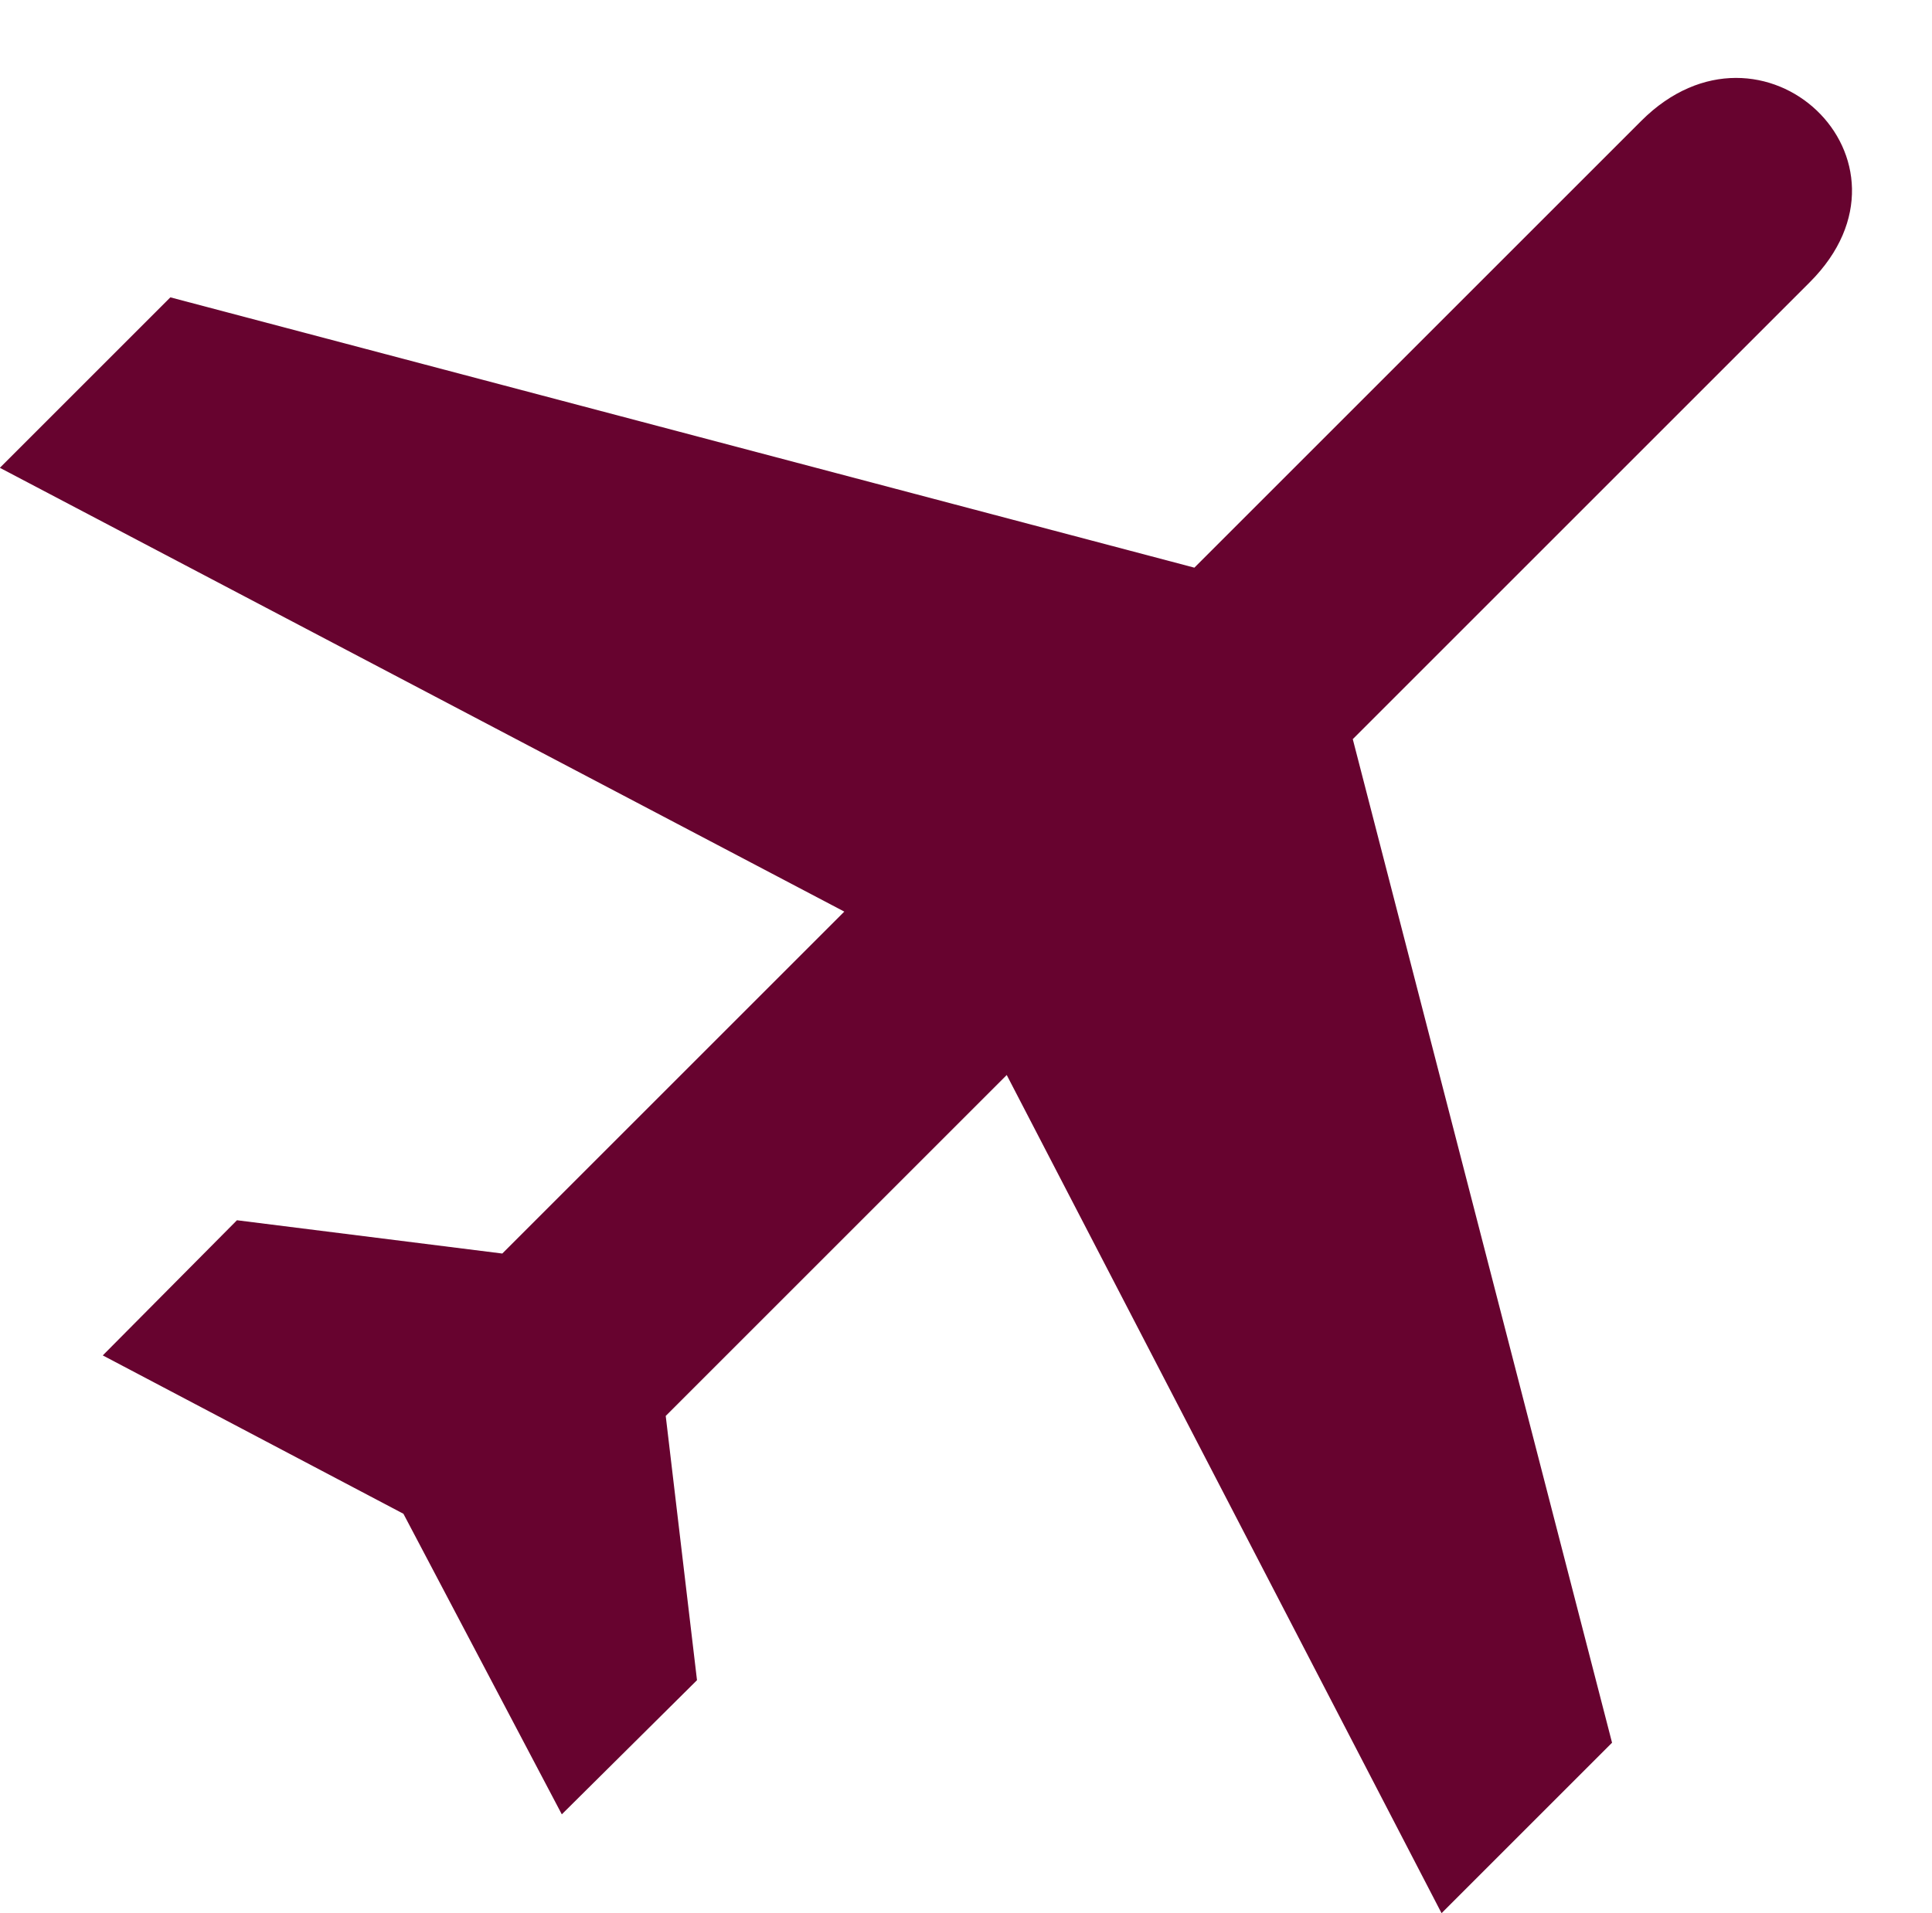
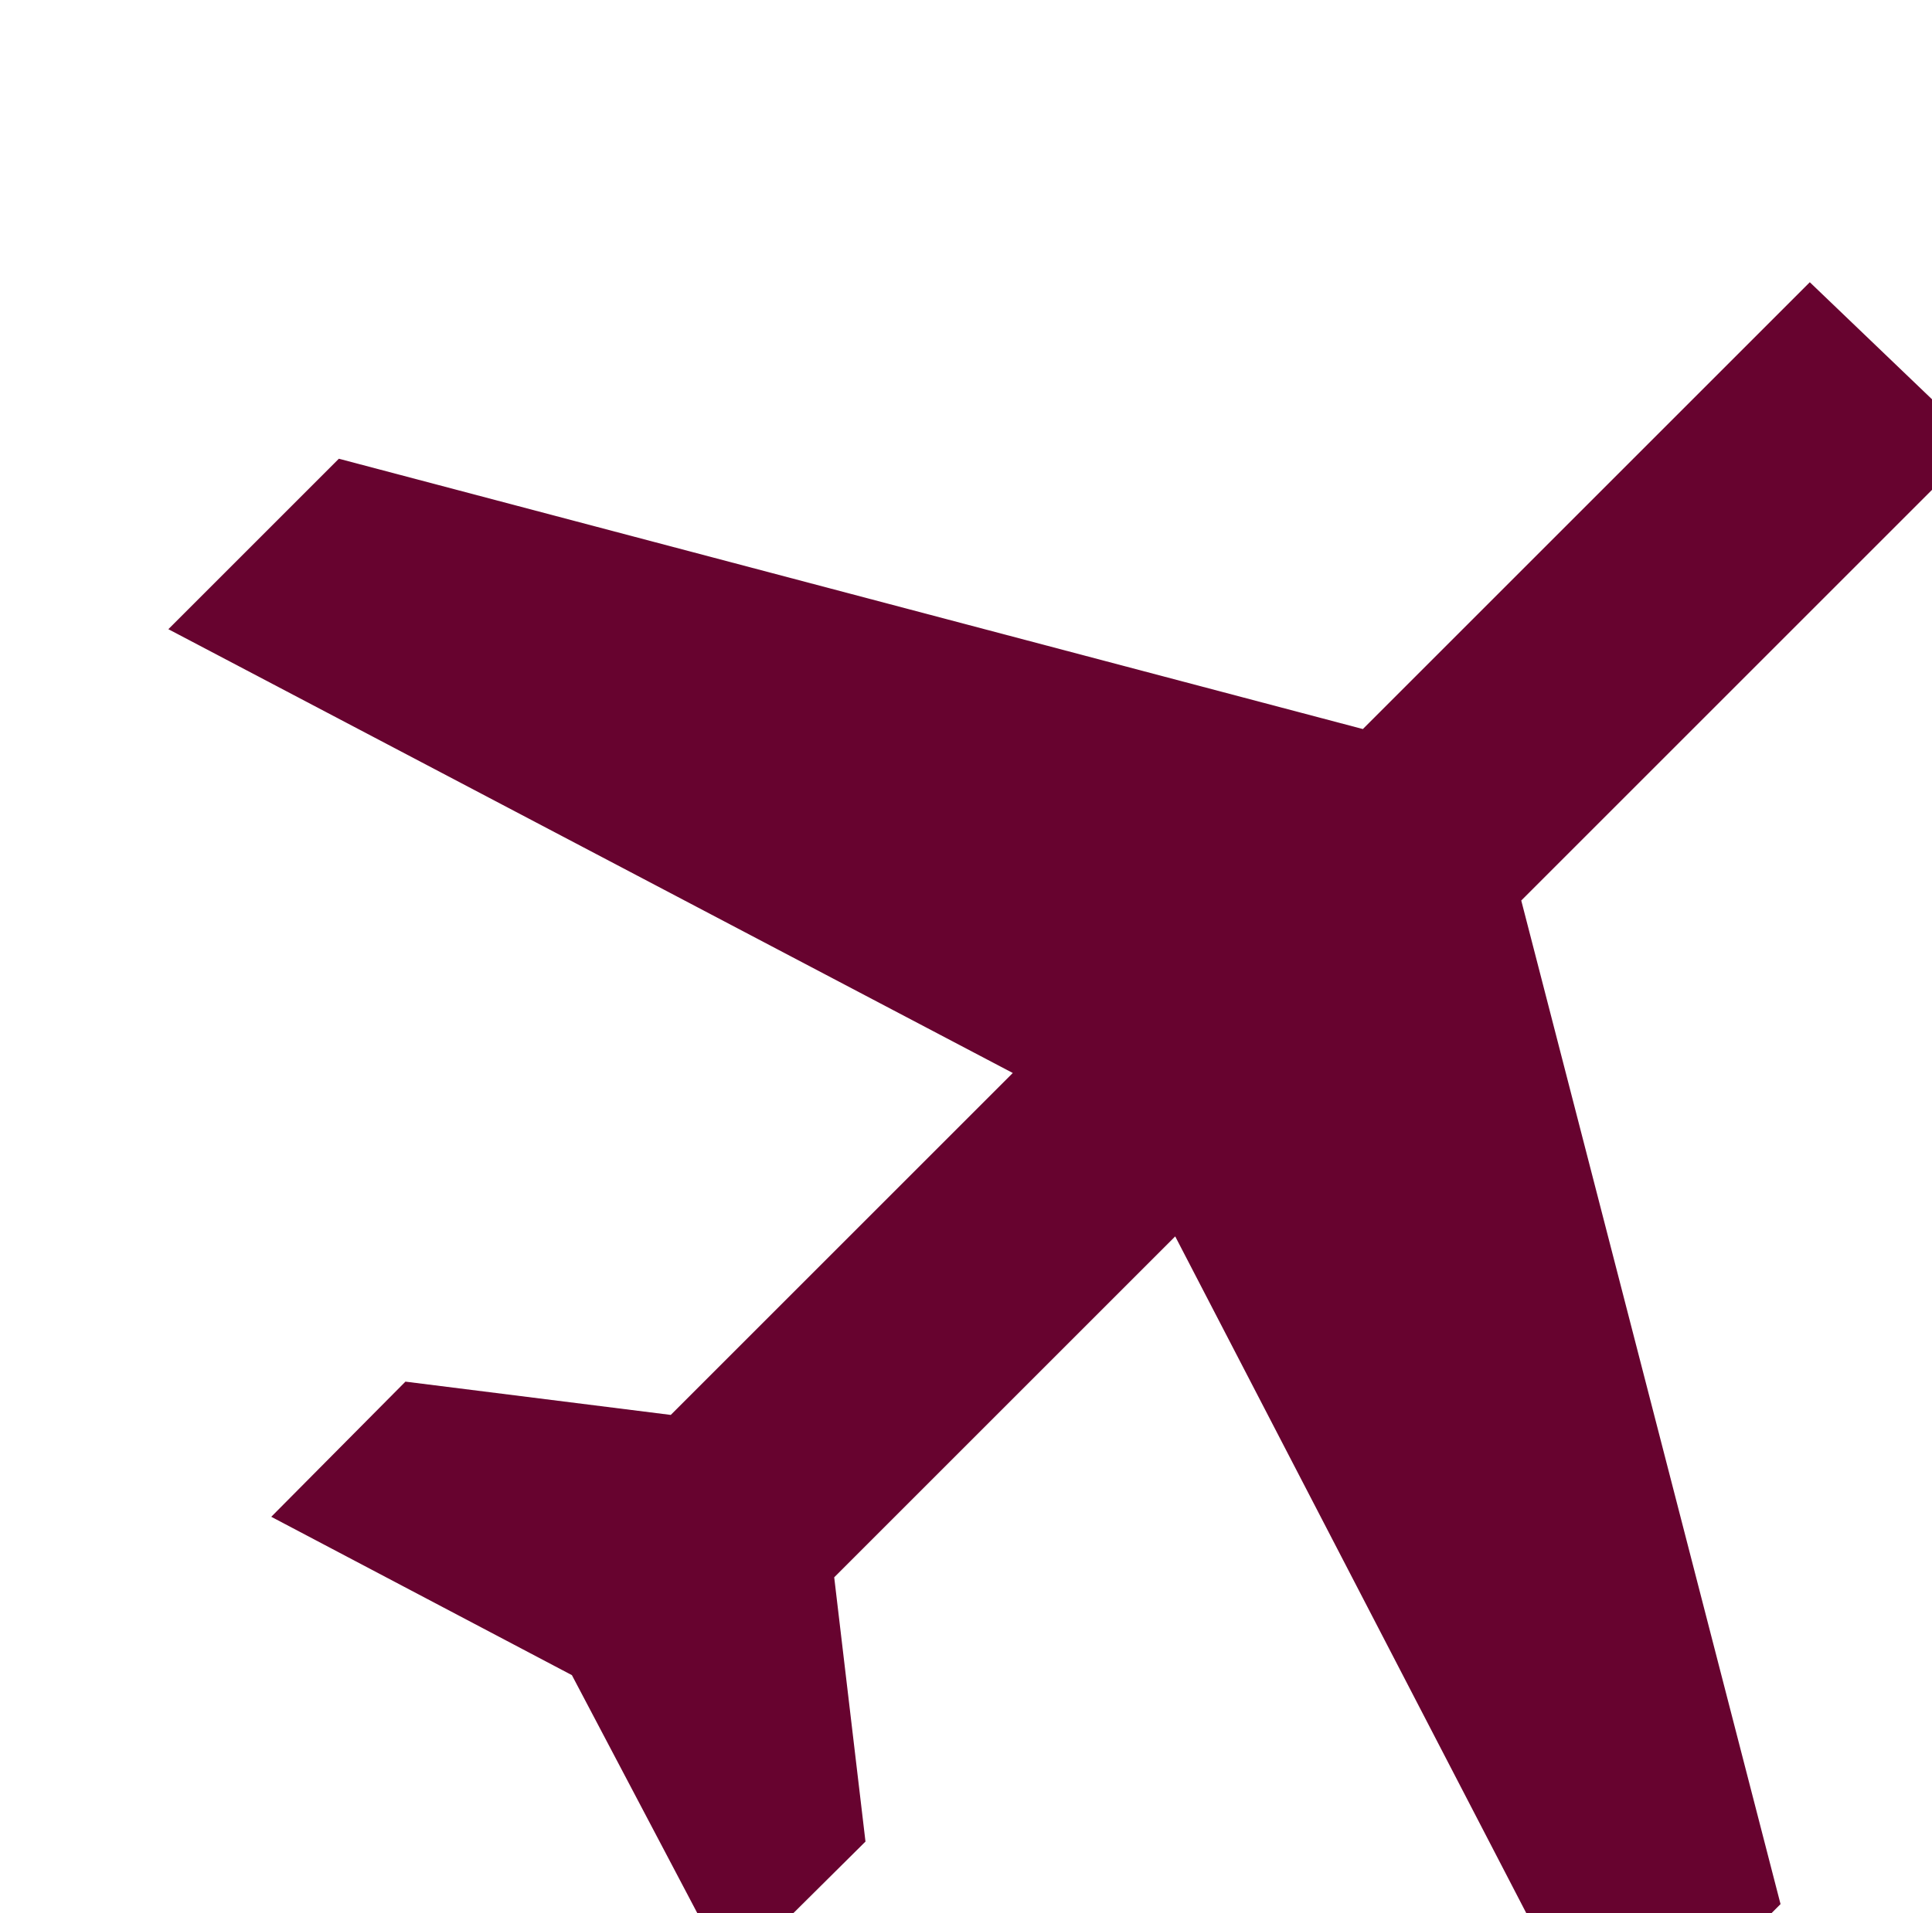
<svg xmlns="http://www.w3.org/2000/svg" fill="#67032f" height="569" preserveAspectRatio="xMidYMid meet" version="1" viewBox="1.3 1.6 574.5 569.0" width="574.5" zoomAndPan="magnify">
  <g>
    <g id="change1_1">
-       <path d="m1798.2 1623.2c120.99 120.98-47.03 279.79-167 160l-443-443-1015 268-169-169 837-440-339-339-263 33-133-134 298-157 157-298 134 133-31 262 338 338 431-831 169 169-257 995 453 453" fill="inherit" transform="matrix(.3 0 0 -.3 0 572.5)" />
+       <path d="m1798.2 1623.2l-443-443-1015 268-169-169 837-440-339-339-263 33-133-134 298-157 157-298 134 133-31 262 338 338 431-831 169 169-257 995 453 453" fill="inherit" transform="matrix(.3 0 0 -.3 0 572.5)" />
    </g>
  </g>
</svg>